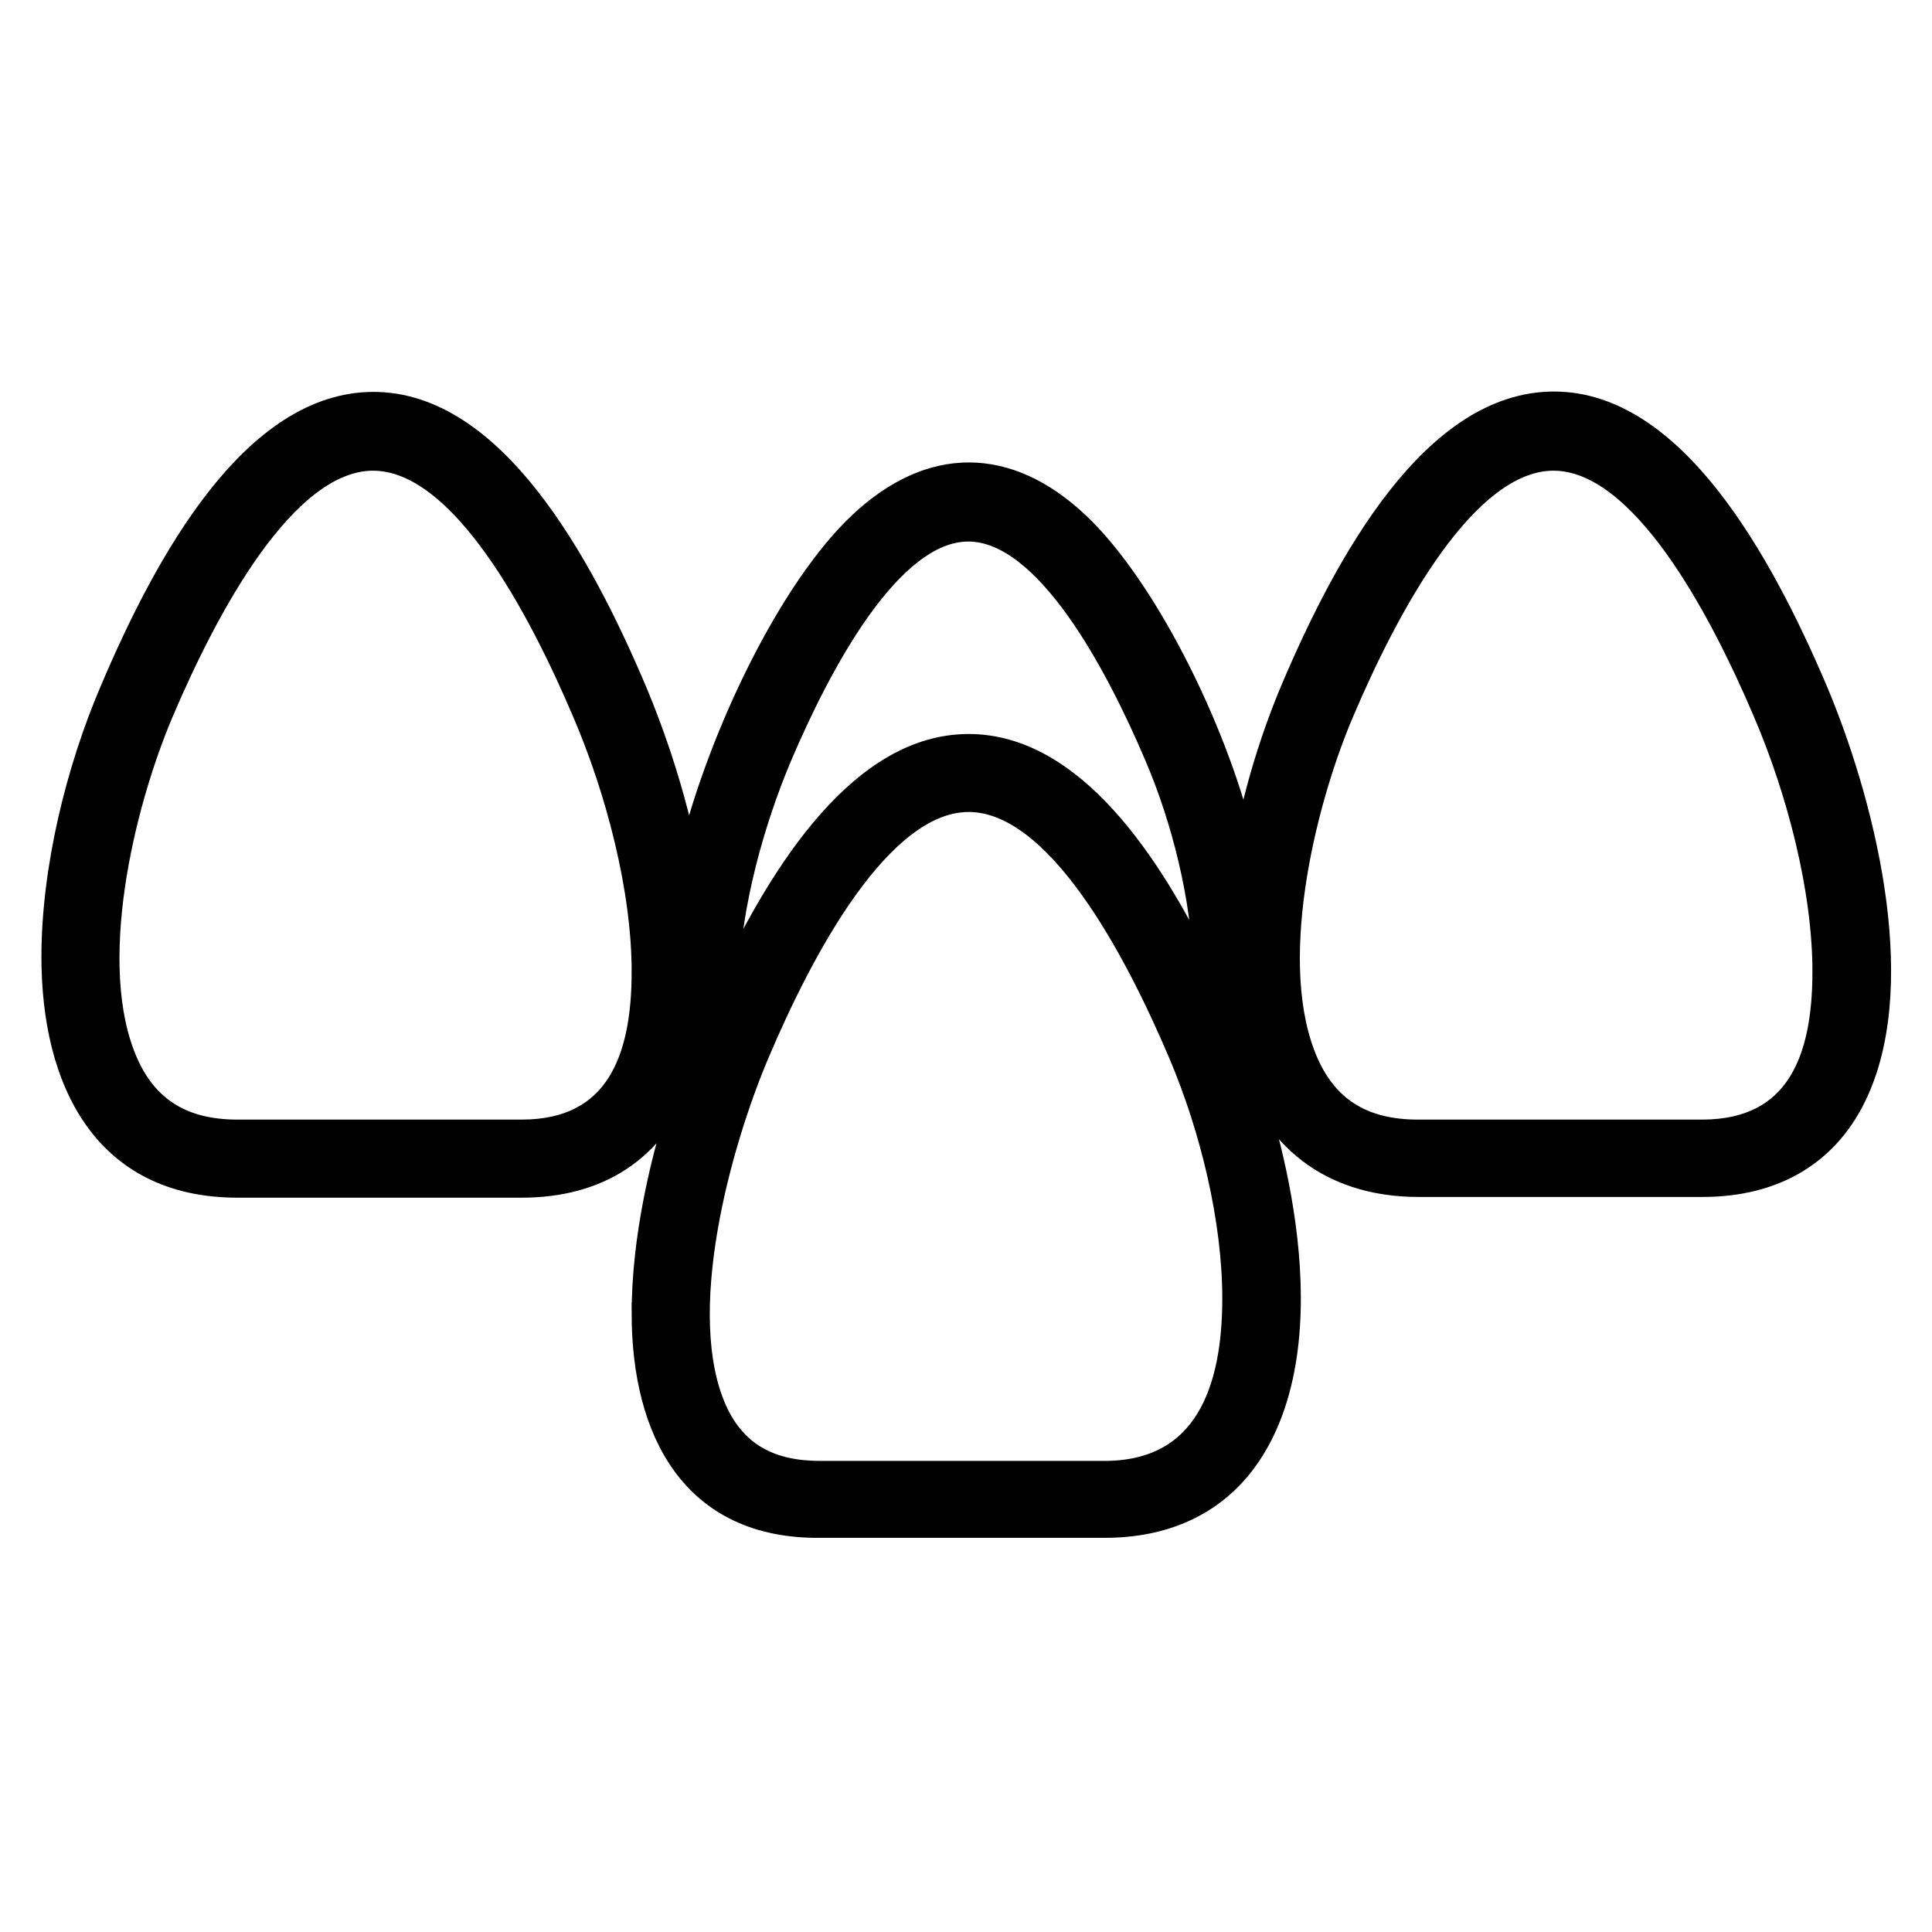
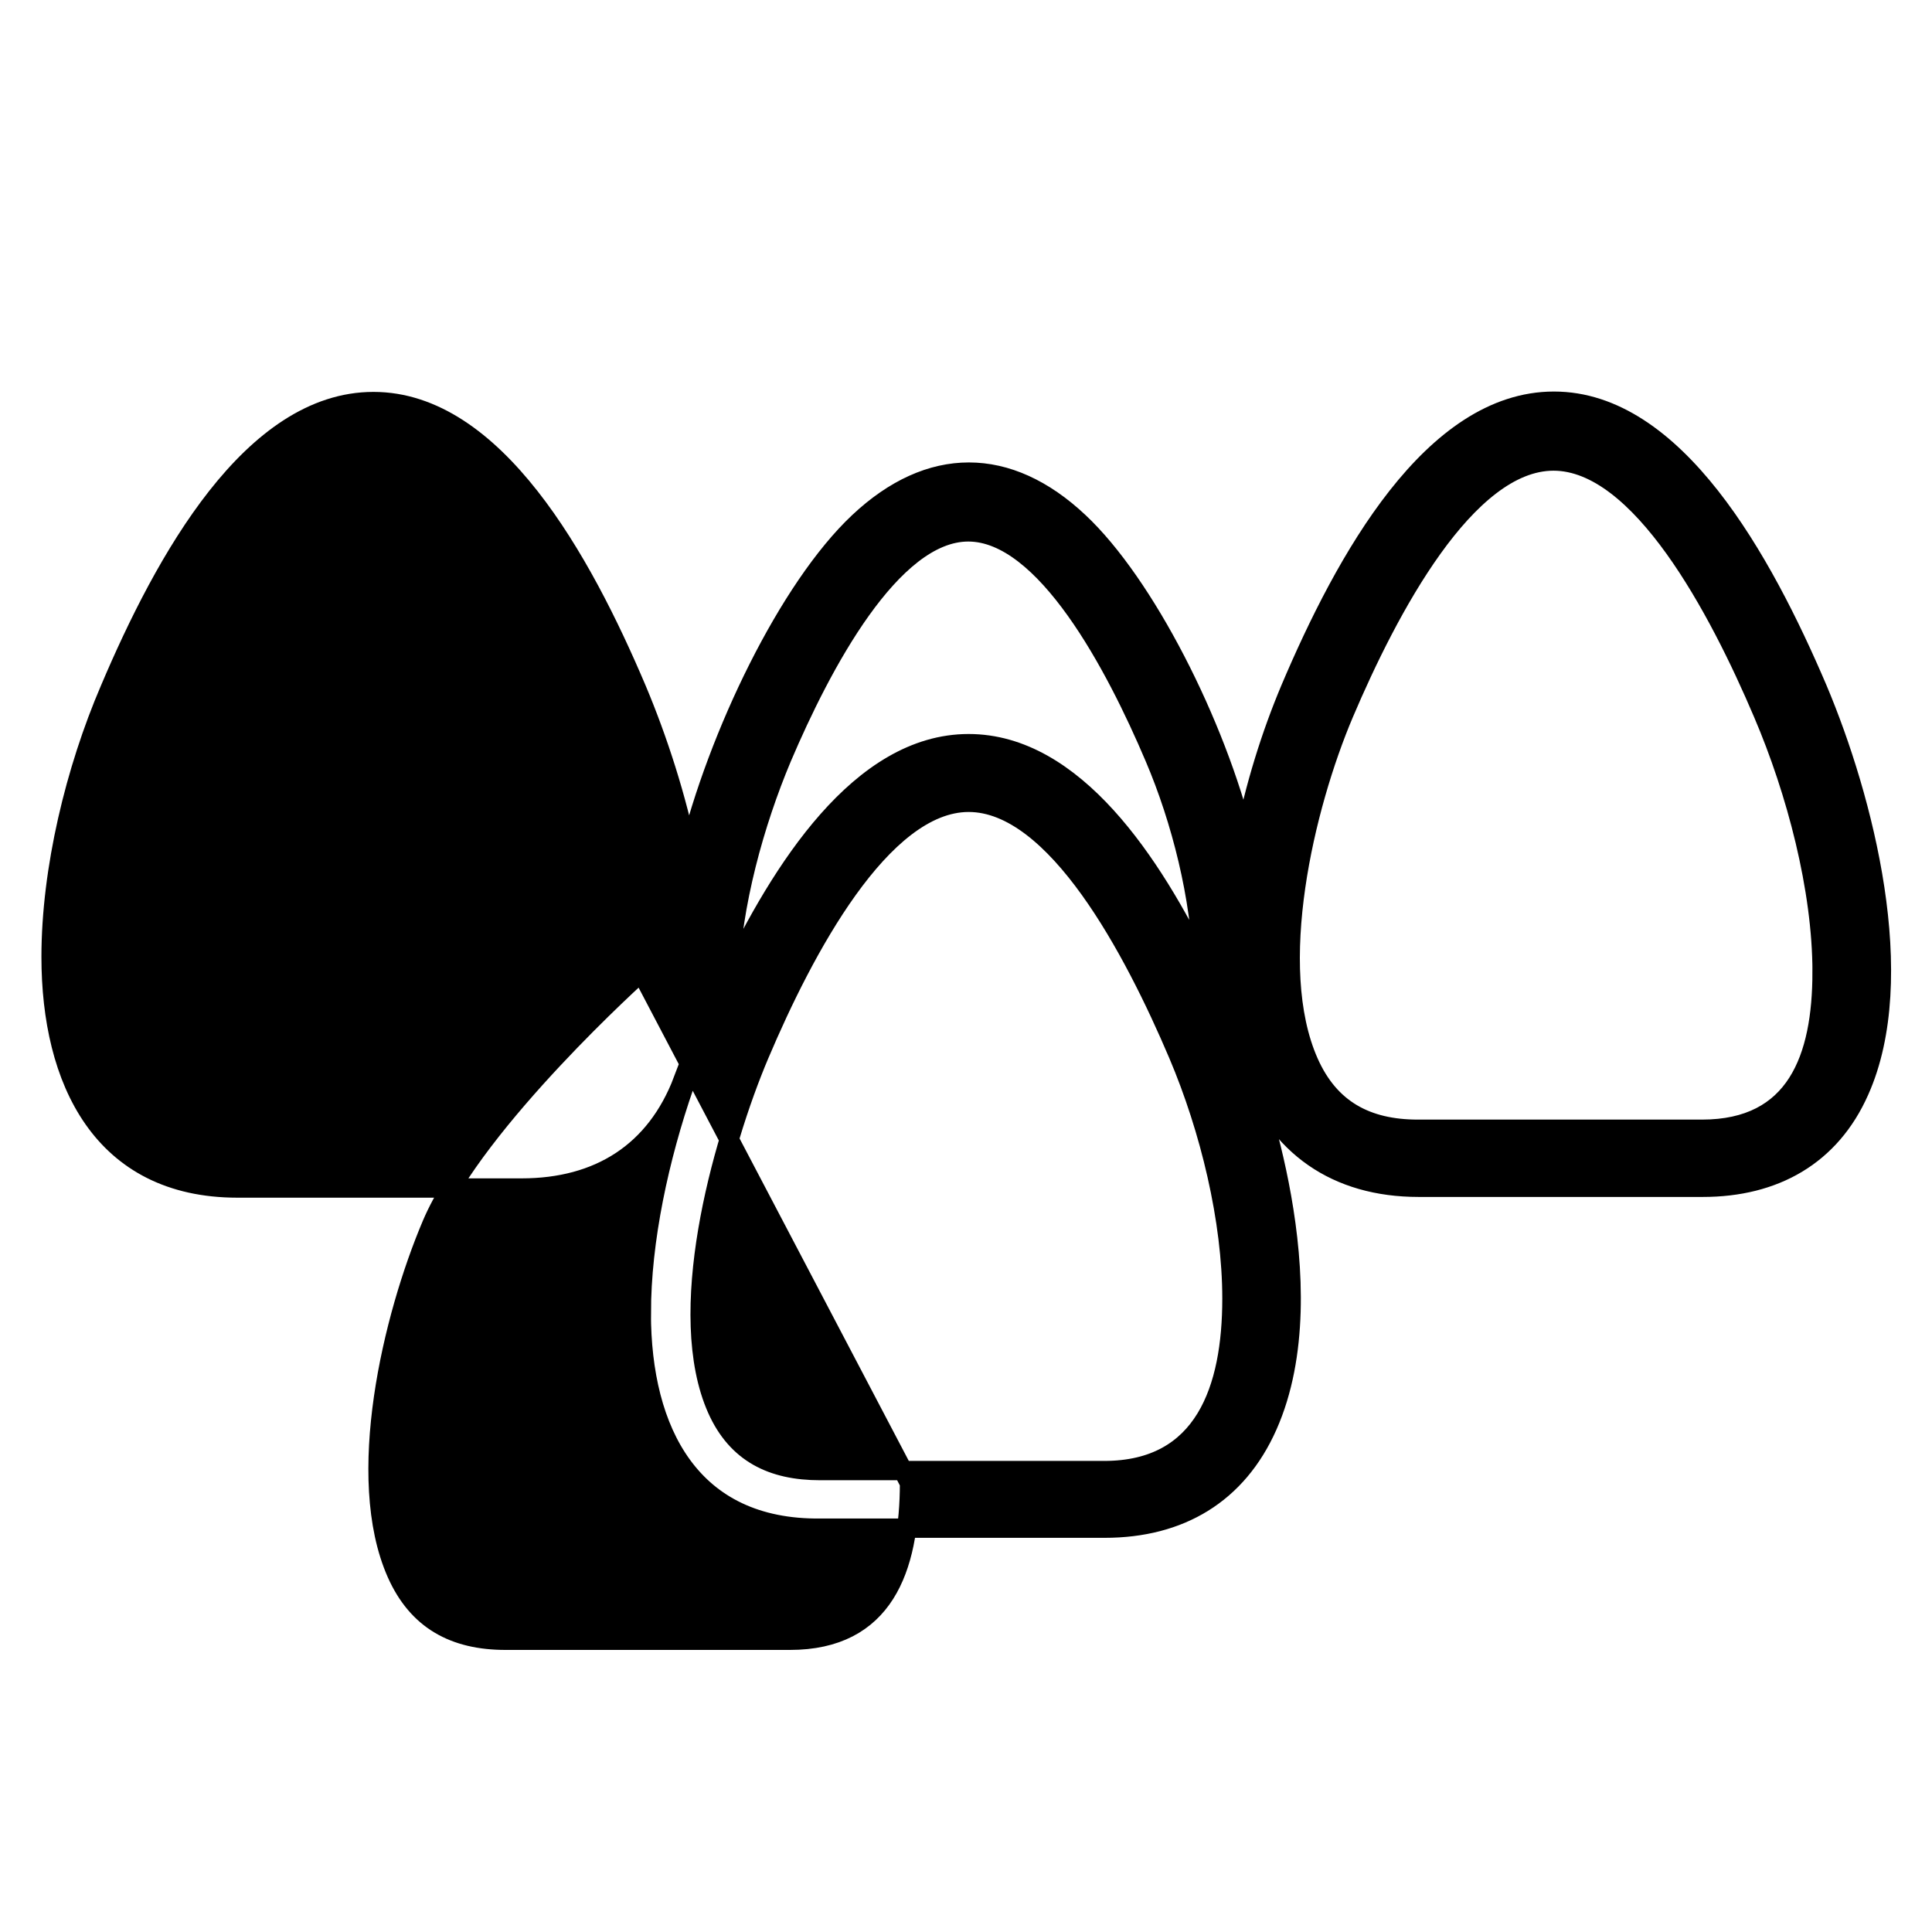
<svg xmlns="http://www.w3.org/2000/svg" viewBox="0 0 100 100" fill-rule="evenodd">
-   <path d="m39.312 54.57c-2.019 4.766-4.391 13.449-2.195 18.371 1.02 2.273 2.844 3.176 5.332 3.176h14.707c5.195 0 6.609-4.234 6.609-8.902 0-4.059-1.137-8.766-2.785-12.648-2.293-5.391-6.312-13.039-10.844-13.039-4.508 0.004-8.547 7.668-10.824 13.043zm-6.117 13.391c0-3.766 0.922-8.02 2.234-11.805-0.02-0.078-0.059-0.156-0.078-0.234-1.41 3.707-4.352 5.57-8.352 5.57h-14.707c-7.019 0-9.648-5.57-9.648-11.961 0-4.531 1.254-9.688 3.039-13.844 2.844-6.707 7.371-14.902 13.648-14.902 6.254 0 10.785 8.195 13.629 14.902 1.098 2.609 2.059 5.59 2.668 8.57 1.512-6.215 5.195-13.824 8.824-17.234 3.668-3.449 7.727-3.449 11.391 0 3.41 3.195 7.098 10.43 8.57 16.43 0.531-2.727 1.371-5.41 2.371-7.785 2.844-6.707 7.371-14.902 13.648-14.902 6.254 0 10.785 8.195 13.648 14.902 2.391 5.668 4.785 14.941 2.156 20.805-1.488 3.352-4.391 4.981-8.098 4.981h-14.707c-4.254 0-7.312-2.117-8.746-6.078l-0.039 0.117c0 0.156 4.195 11.039 0.961 18.312-1.57 3.531-4.531 5.293-8.43 5.293h-14.707c-6.707 0.078-9.277-5-9.277-11.137zm4.551-17.332c2.668-5.57 6.785-12.137 12.391-12.137 5.469 0 9.512 6.215 12.117 11.57-0.098-3.609-1.117-7.629-2.488-10.844-2.039-4.805-5.668-11.688-9.648-11.688-3.981 0-7.609 6.902-9.648 11.688-1.41 3.352-2.606 7.625-2.723 11.41zm56.566-0.316c0-4.293-1.332-9.352-3.059-13.391-2.293-5.391-6.332-13.059-10.844-13.059-4.512 0-8.551 7.668-10.844 13.059-2.039 4.805-4.019 13.098-1.824 18.059 1.078 2.43 2.981 3.469 5.648 3.469h14.707c4.883 0 6.215-3.684 6.215-8.137zm-61.117 0c0-4.293-1.332-9.352-3.059-13.391-2.293-5.391-6.312-13.059-10.824-13.059s-8.551 7.668-10.844 13.059c-2.039 4.805-4.019 13.098-1.824 18.059 1.078 2.43 2.981 3.469 5.648 3.469h14.707c4.863 0 6.195-3.684 6.195-8.137z" stroke-width="1" stroke="black" />
+   <path d="m39.312 54.57c-2.019 4.766-4.391 13.449-2.195 18.371 1.02 2.273 2.844 3.176 5.332 3.176h14.707c5.195 0 6.609-4.234 6.609-8.902 0-4.059-1.137-8.766-2.785-12.648-2.293-5.391-6.312-13.039-10.844-13.039-4.508 0.004-8.547 7.668-10.824 13.043zm-6.117 13.391c0-3.766 0.922-8.02 2.234-11.805-0.02-0.078-0.059-0.156-0.078-0.234-1.41 3.707-4.352 5.57-8.352 5.57h-14.707c-7.019 0-9.648-5.57-9.648-11.961 0-4.531 1.254-9.688 3.039-13.844 2.844-6.707 7.371-14.902 13.648-14.902 6.254 0 10.785 8.195 13.629 14.902 1.098 2.609 2.059 5.59 2.668 8.57 1.512-6.215 5.195-13.824 8.824-17.234 3.668-3.449 7.727-3.449 11.391 0 3.41 3.195 7.098 10.43 8.57 16.43 0.531-2.727 1.371-5.41 2.371-7.785 2.844-6.707 7.371-14.902 13.648-14.902 6.254 0 10.785 8.195 13.648 14.902 2.391 5.668 4.785 14.941 2.156 20.805-1.488 3.352-4.391 4.981-8.098 4.981h-14.707c-4.254 0-7.312-2.117-8.746-6.078l-0.039 0.117c0 0.156 4.195 11.039 0.961 18.312-1.57 3.531-4.531 5.293-8.43 5.293h-14.707c-6.707 0.078-9.277-5-9.277-11.137zm4.551-17.332c2.668-5.57 6.785-12.137 12.391-12.137 5.469 0 9.512 6.215 12.117 11.57-0.098-3.609-1.117-7.629-2.488-10.844-2.039-4.805-5.668-11.688-9.648-11.688-3.981 0-7.609 6.902-9.648 11.688-1.41 3.352-2.606 7.625-2.723 11.41zm56.566-0.316c0-4.293-1.332-9.352-3.059-13.391-2.293-5.391-6.332-13.059-10.844-13.059-4.512 0-8.551 7.668-10.844 13.059-2.039 4.805-4.019 13.098-1.824 18.059 1.078 2.43 2.981 3.469 5.648 3.469h14.707c4.883 0 6.215-3.684 6.215-8.137zm-61.117 0s-8.551 7.668-10.844 13.059c-2.039 4.805-4.019 13.098-1.824 18.059 1.078 2.43 2.981 3.469 5.648 3.469h14.707c4.863 0 6.195-3.684 6.195-8.137z" stroke-width="1" stroke="black" />
</svg>